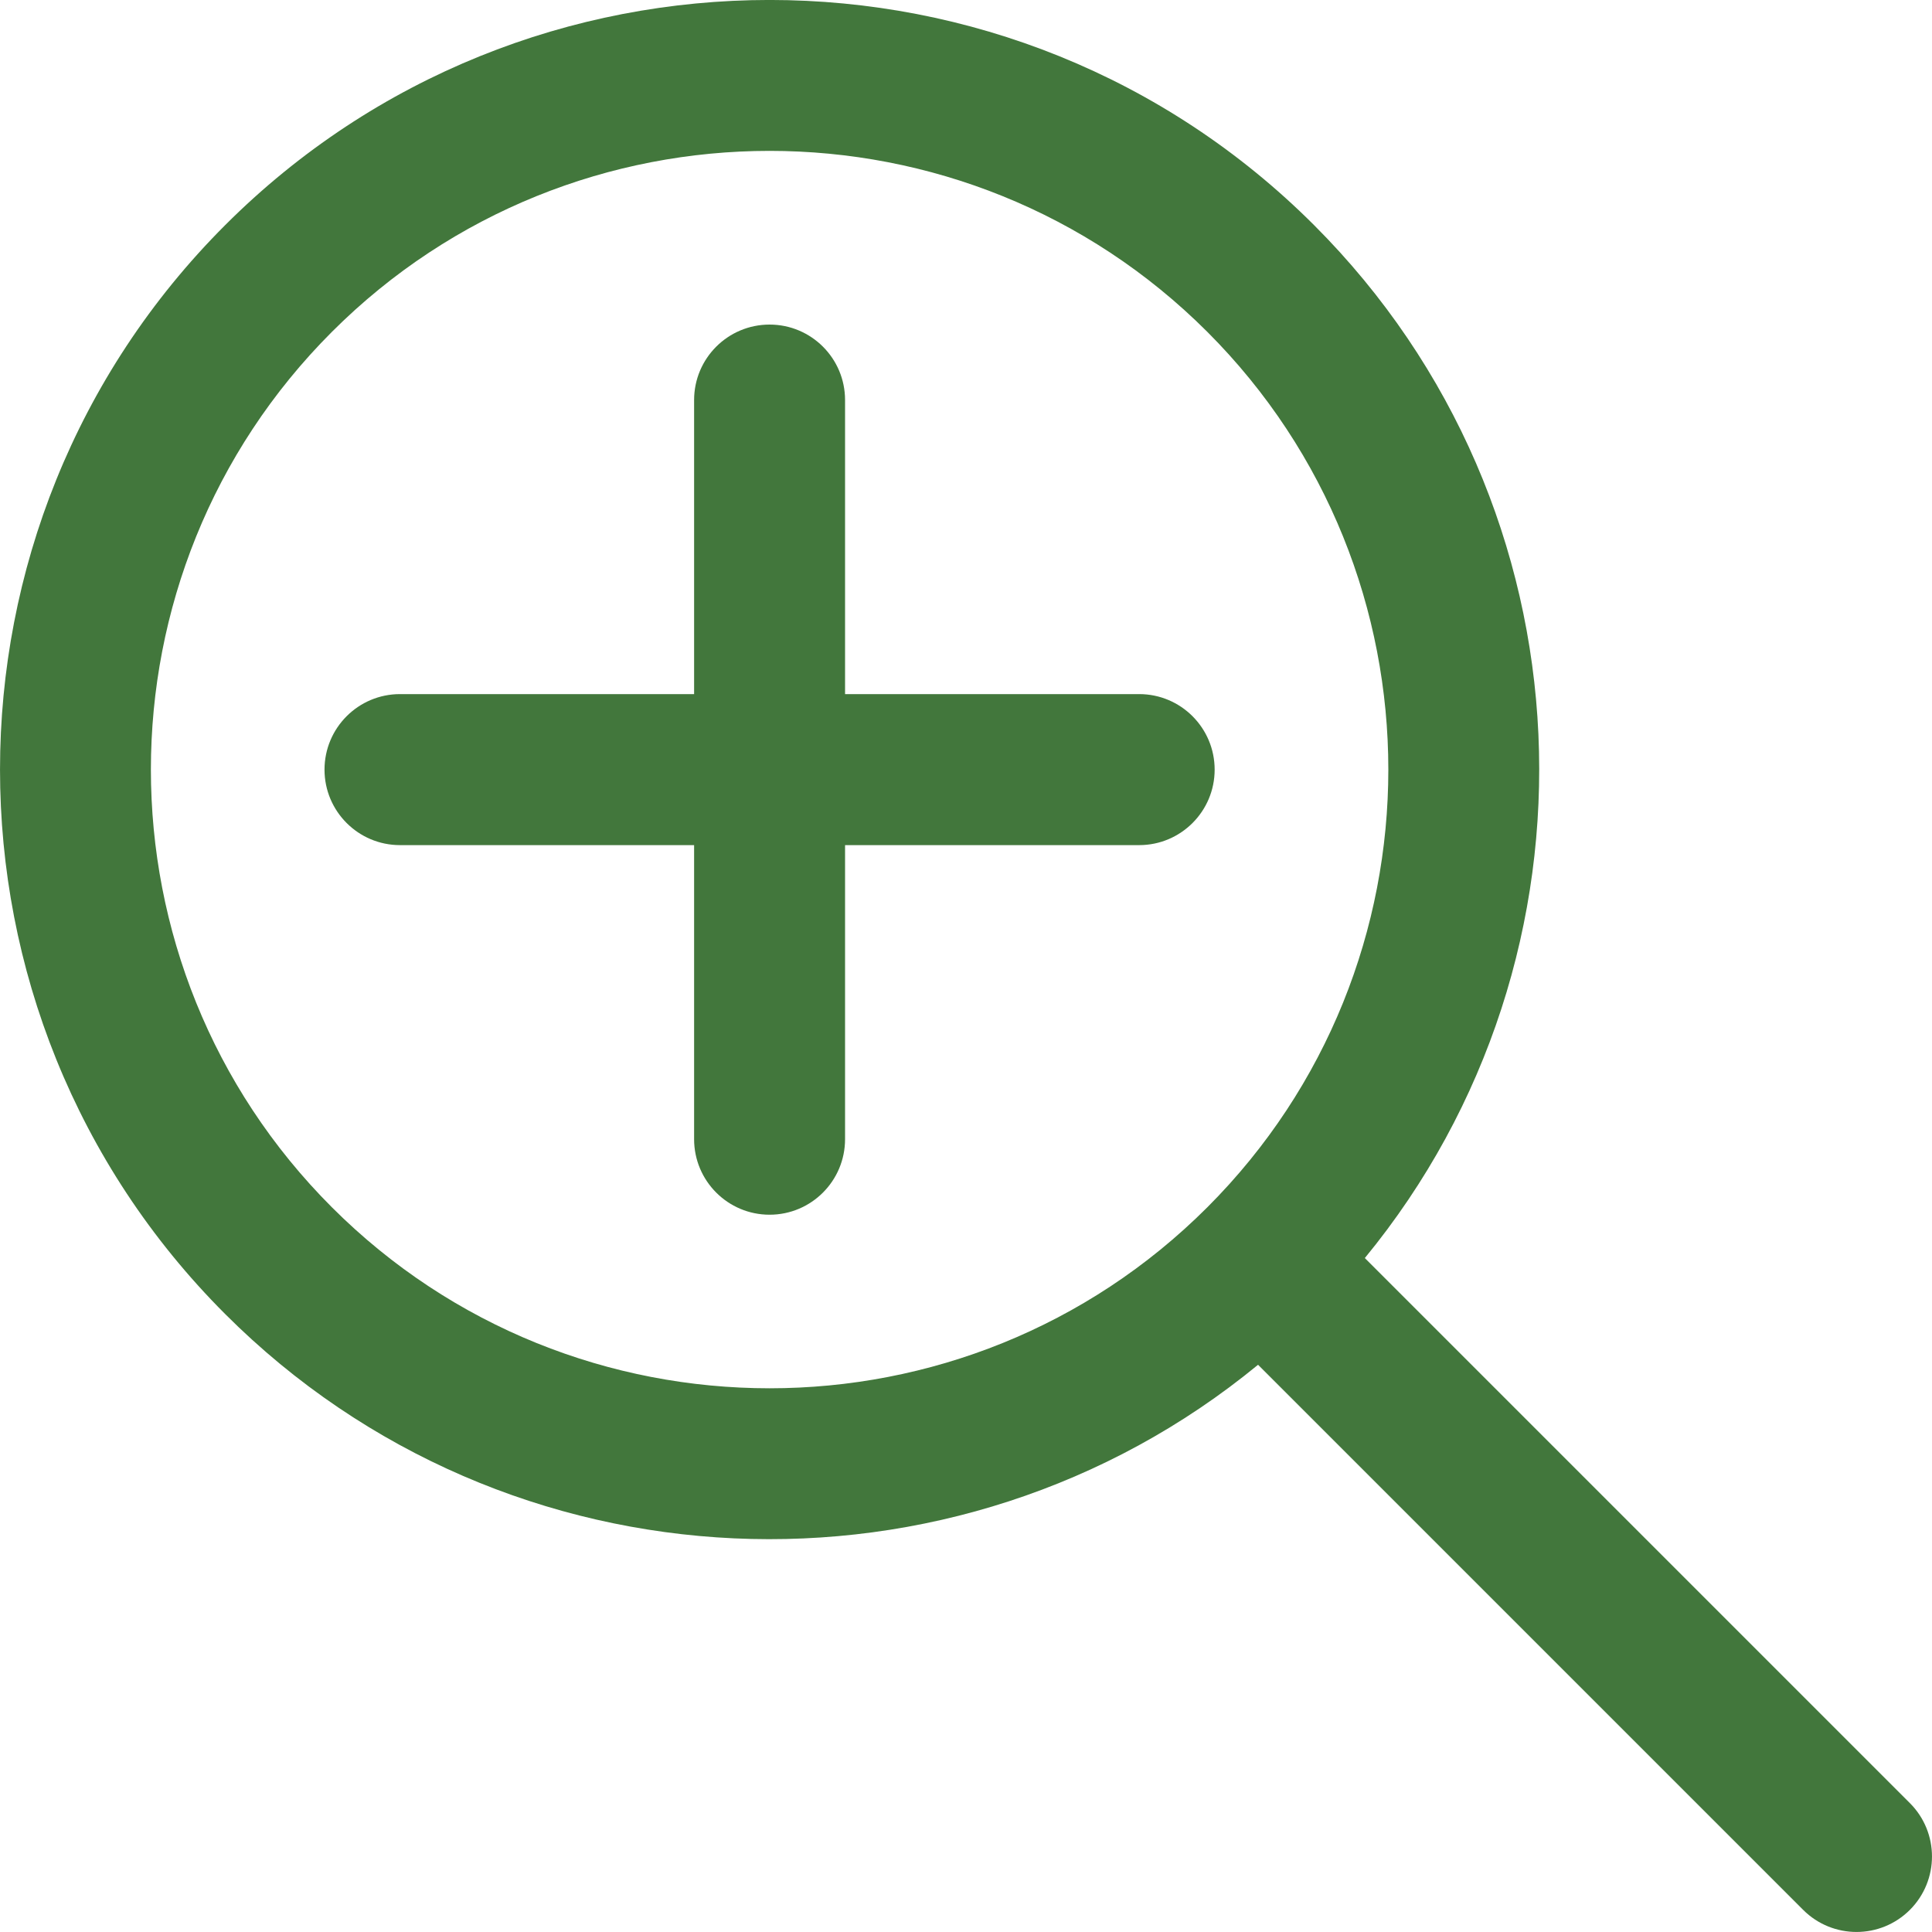
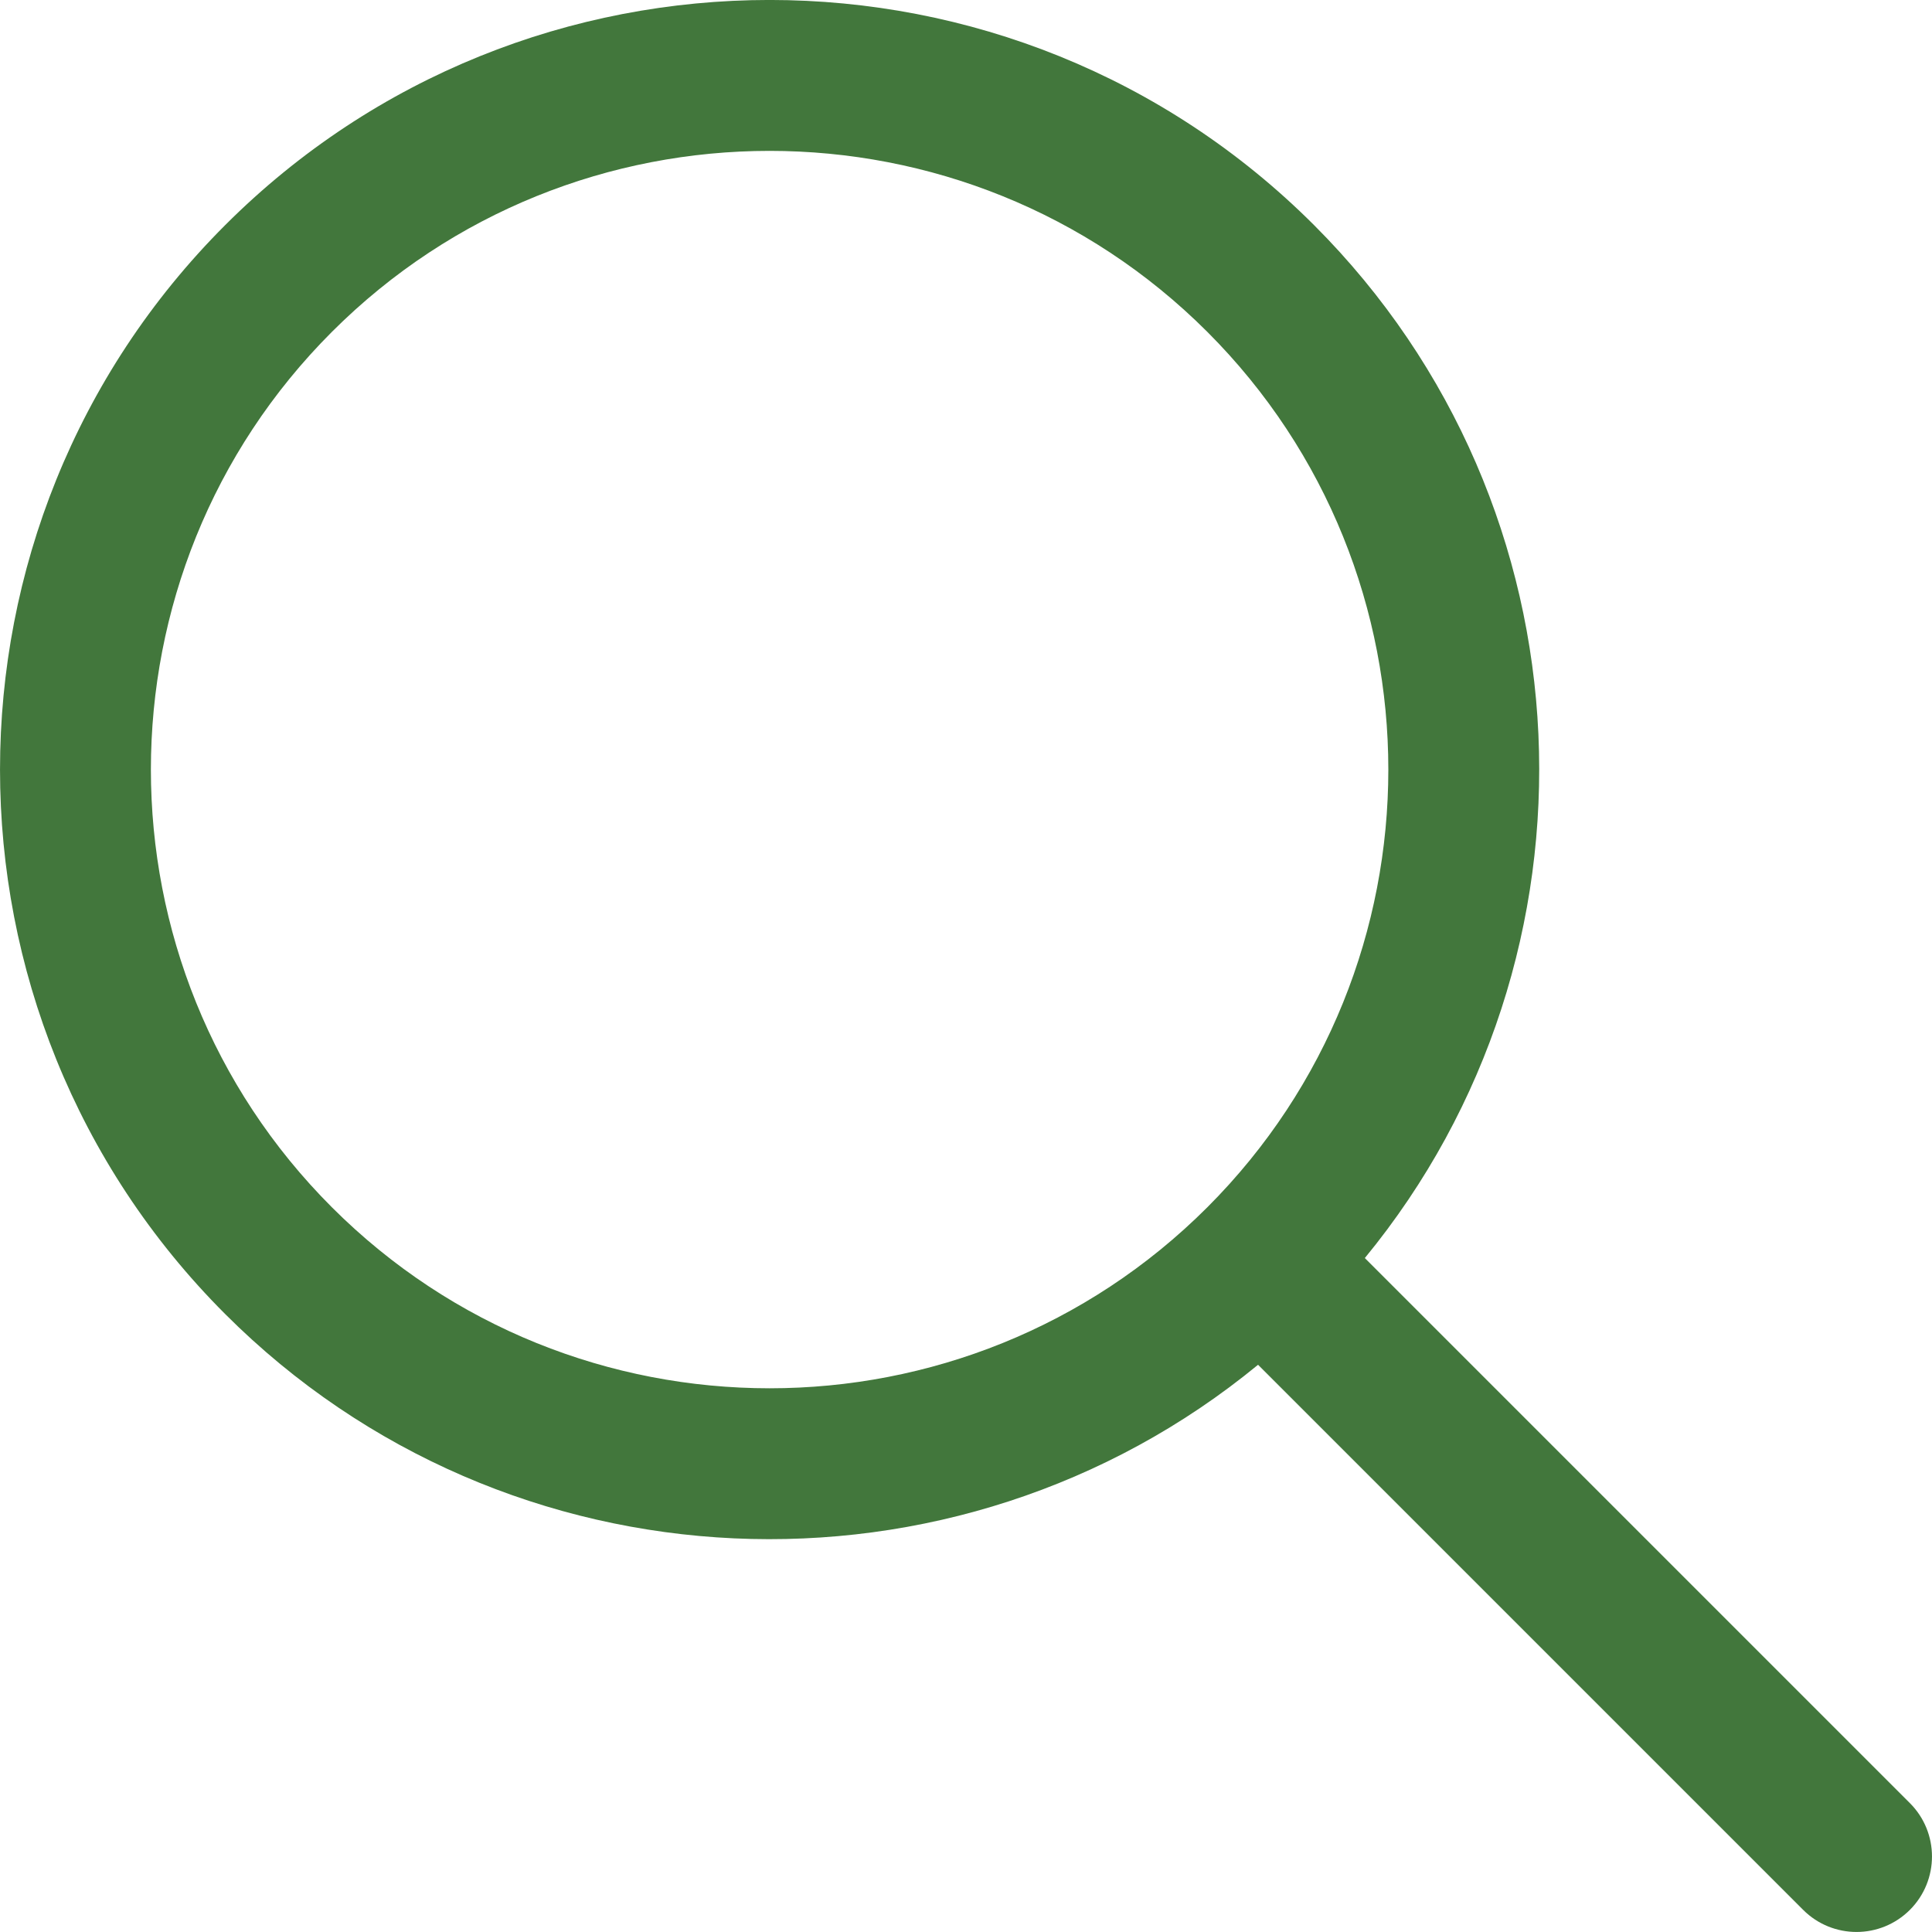
<svg xmlns="http://www.w3.org/2000/svg" width="30" height="30" viewBox="0 0 30 30" fill="none">
  <g clip-path="url(#clip0)">
    <path d="M29.657 27.999L21.193 19.535C25.049 14.843 24.787 7.878 20.405 3.496C15.743 -1.166 8.158 -1.166 3.496 3.496C-1.165 8.157 -1.165 15.742 3.496 20.404C7.877 24.785 14.841 25.05 19.535 21.192L27.999 29.656C28.457 30.114 29.199 30.114 29.657 29.656C30.114 29.198 30.114 28.456 29.657 27.999ZM18.747 18.747C14.999 22.494 8.902 22.494 5.154 18.747C1.406 14.999 1.406 8.901 5.154 5.153C8.901 1.406 14.999 1.406 18.747 5.153C22.495 8.901 22.495 14.999 18.747 18.747Z" fill="#42773C" />
-     <path d="M17.689 10.778H13.122V6.212C13.122 5.564 12.597 5.04 11.95 5.04C11.303 5.04 10.778 5.564 10.778 6.212V10.778H6.211C5.564 10.778 5.039 11.303 5.039 11.951C5.039 12.598 5.564 13.123 6.211 13.123H10.778V17.689C10.778 18.337 11.303 18.862 11.95 18.862C12.597 18.862 13.122 18.337 13.122 17.689V13.123H17.689C18.336 13.123 18.861 12.598 18.861 11.951C18.861 11.303 18.336 10.778 17.689 10.778Z" fill="#42773C" />
  </g>
  <defs>
    <clipPath id="clip0">
      <rect width="30" height="30" fill="white" />
    </clipPath>
  </defs>
</svg>